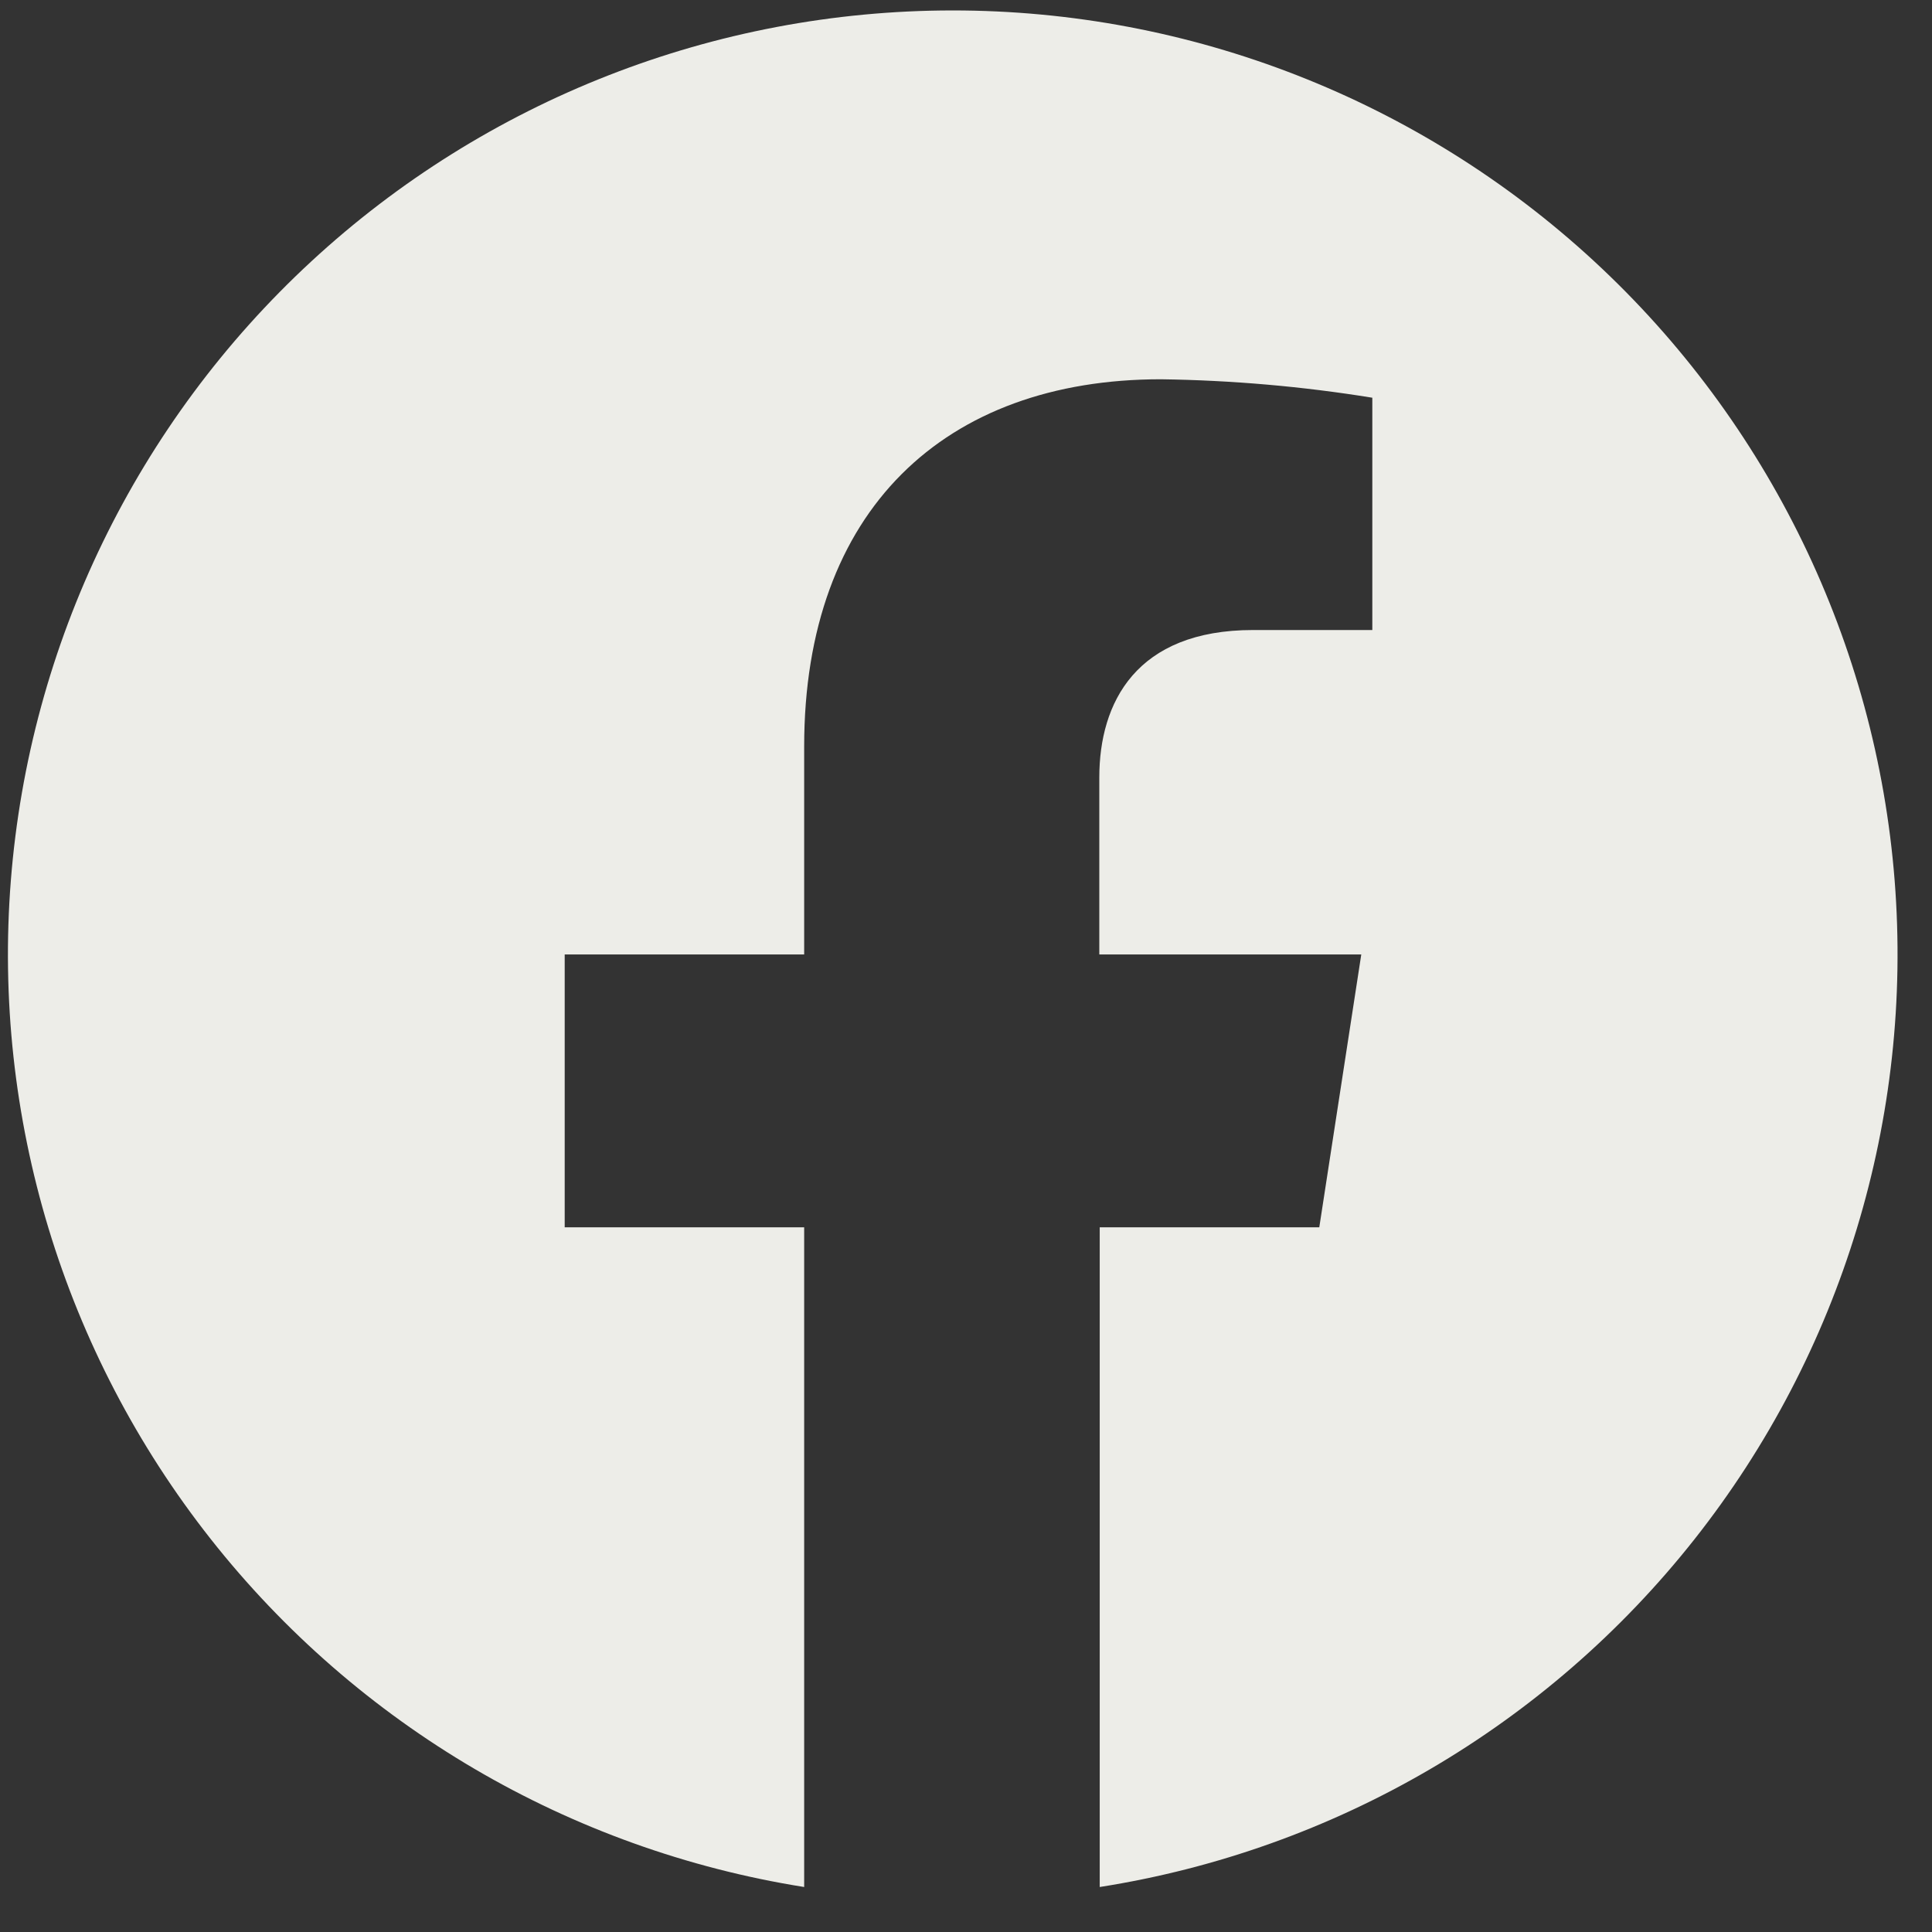
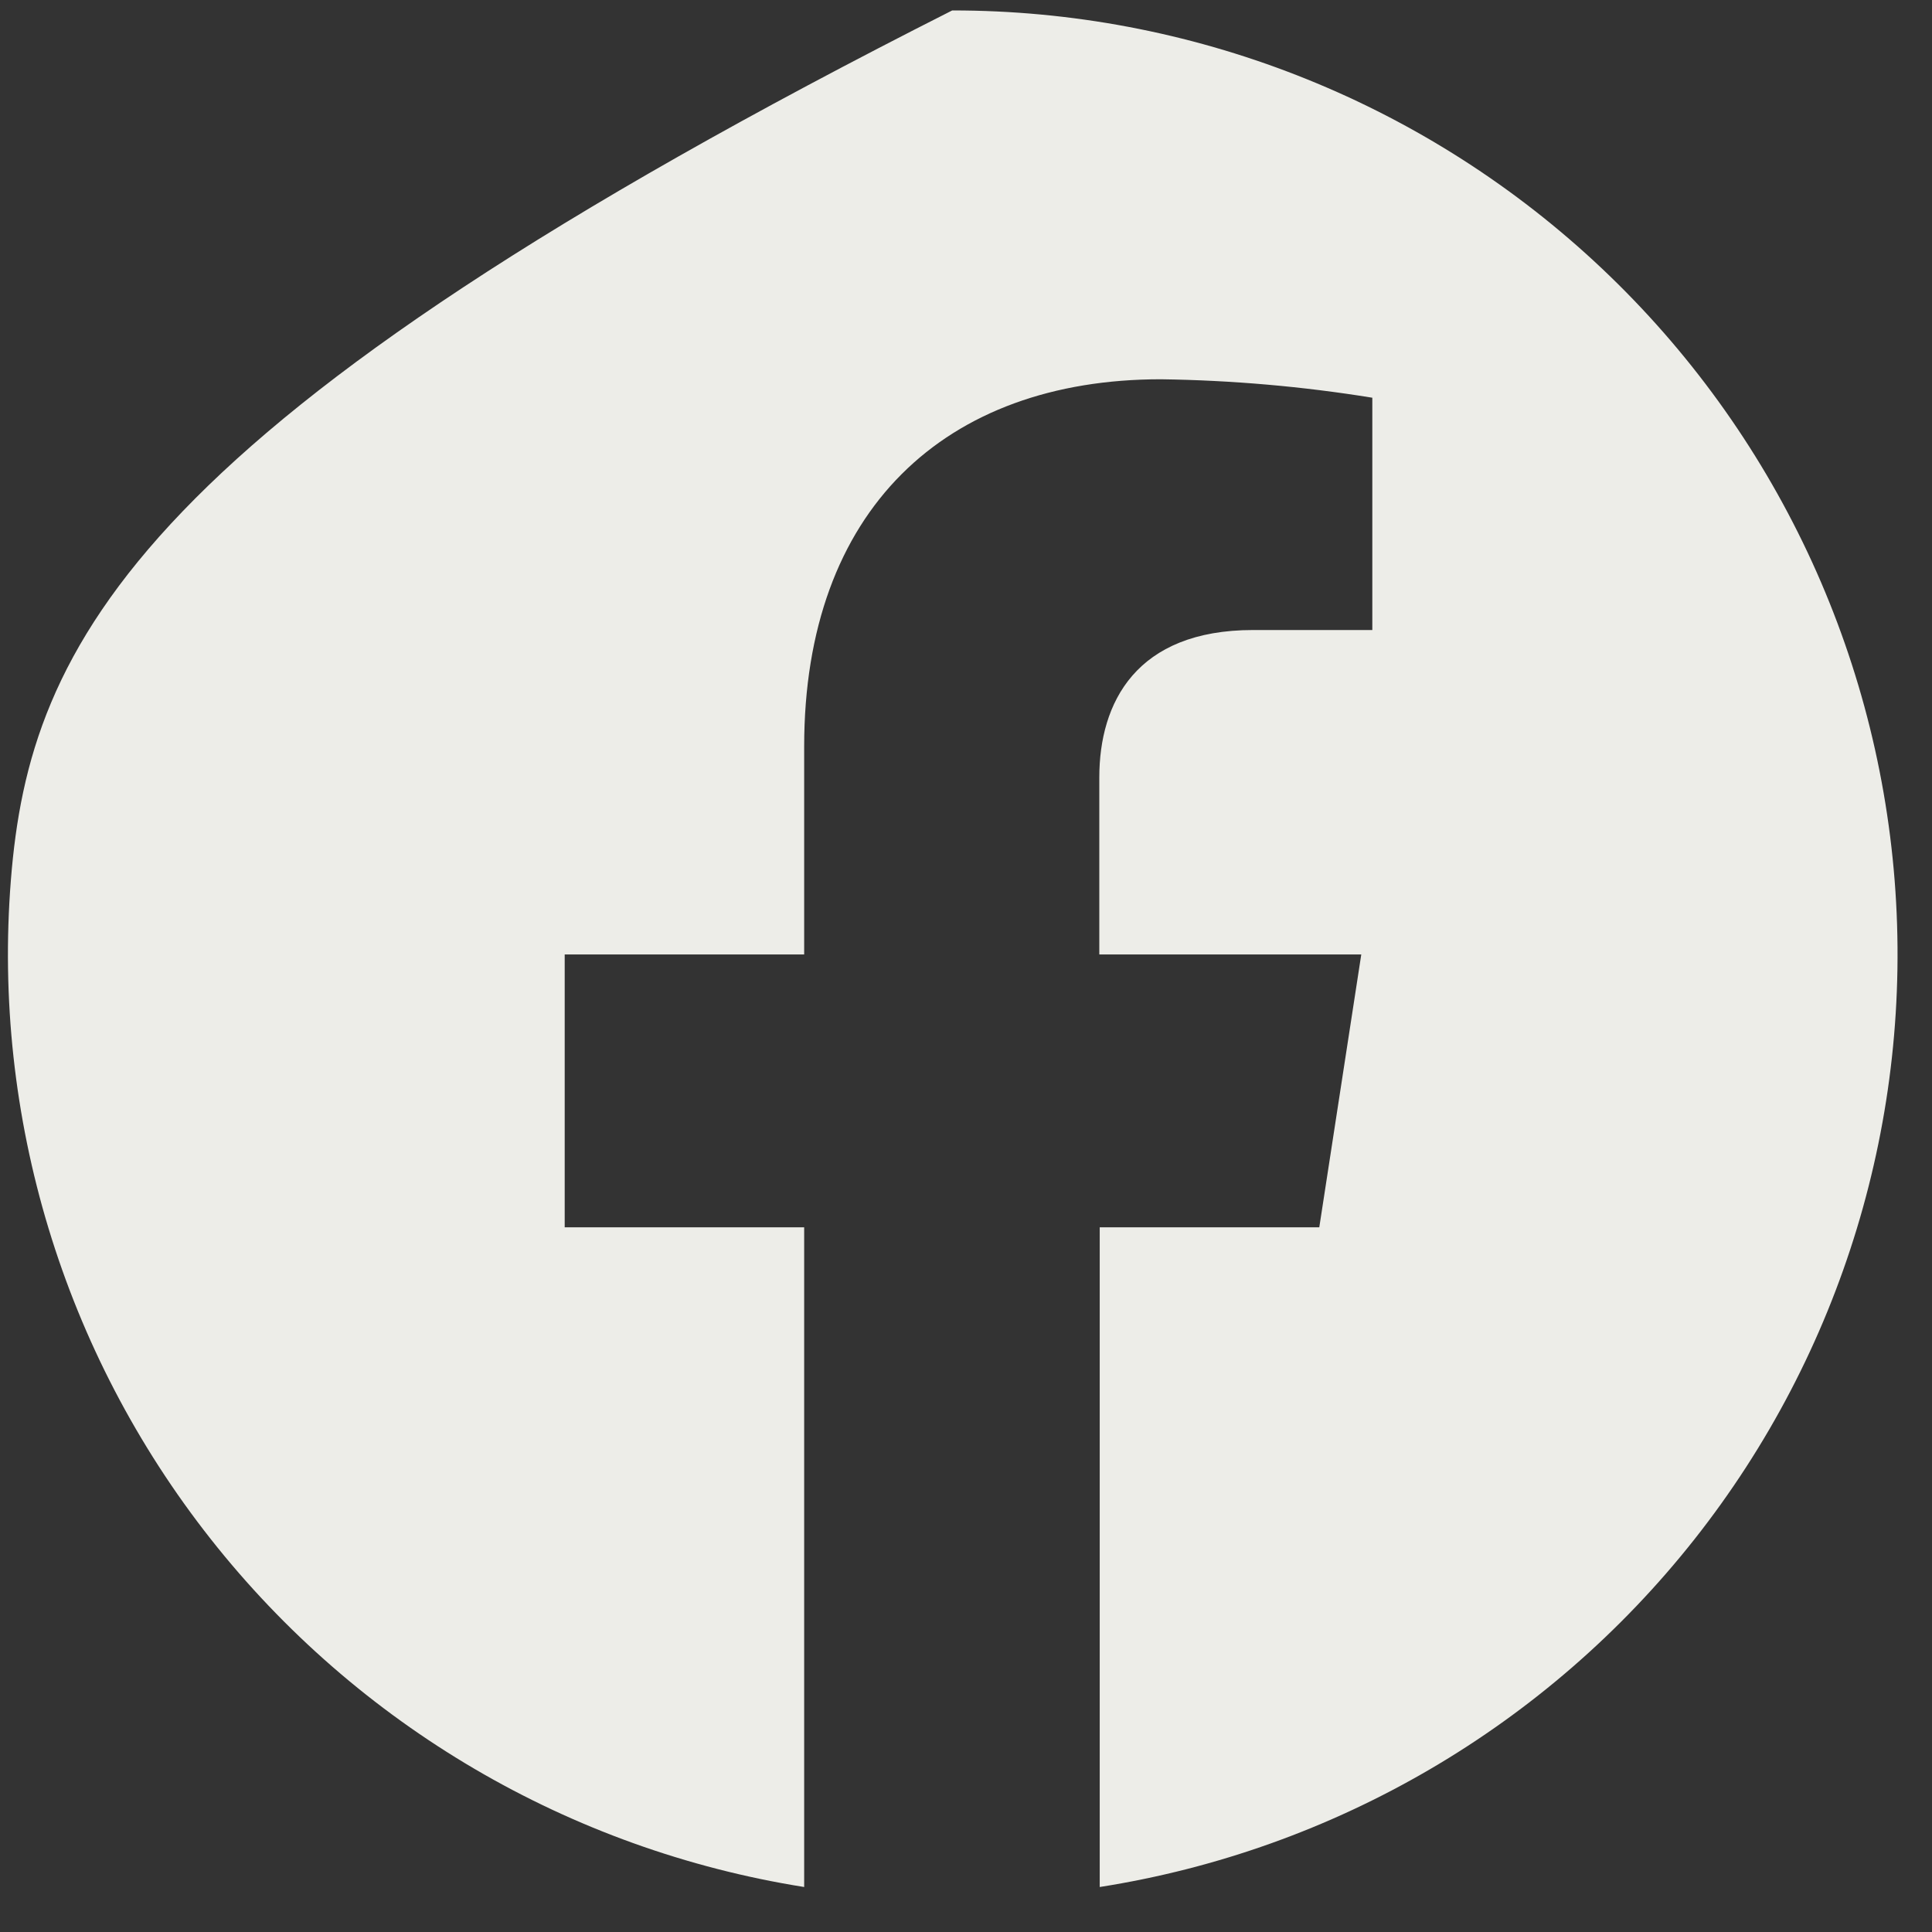
<svg xmlns="http://www.w3.org/2000/svg" width="42" height="42" viewBox="0 0 42 42" fill="none">
  <rect x="0" y="0" width="42" height="42" fill="#333333" stroke="none" />
-   <path d="M20.7 0.227C15.534 0.23 10.559 2.178 6.767 5.683C2.974 9.188 0.642 13.992 0.236 19.139C-0.17 24.285 1.38 29.396 4.576 33.451C7.772 37.507 12.38 40.21 17.482 41.022V26.681H12.276V20.749H17.482V16.228C17.482 11.084 20.548 8.245 25.236 8.245C26.776 8.266 28.313 8.4 29.833 8.646V13.696H27.244C24.695 13.696 23.898 15.277 23.898 16.9V20.749H29.593L28.68 26.681H23.907V41.022C29.015 40.219 33.631 37.52 36.835 33.464C40.038 29.408 41.593 24.294 41.188 19.142C40.783 13.991 38.449 9.182 34.651 5.675C30.853 2.169 25.871 0.223 20.7 0.227Z" fill="#EDEDE8" />
+   <path d="M20.7 0.227C2.974 9.188 0.642 13.992 0.236 19.139C-0.17 24.285 1.38 29.396 4.576 33.451C7.772 37.507 12.38 40.21 17.482 41.022V26.681H12.276V20.749H17.482V16.228C17.482 11.084 20.548 8.245 25.236 8.245C26.776 8.266 28.313 8.4 29.833 8.646V13.696H27.244C24.695 13.696 23.898 15.277 23.898 16.9V20.749H29.593L28.68 26.681H23.907V41.022C29.015 40.219 33.631 37.52 36.835 33.464C40.038 29.408 41.593 24.294 41.188 19.142C40.783 13.991 38.449 9.182 34.651 5.675C30.853 2.169 25.871 0.223 20.7 0.227Z" fill="#EDEDE8" />
</svg>